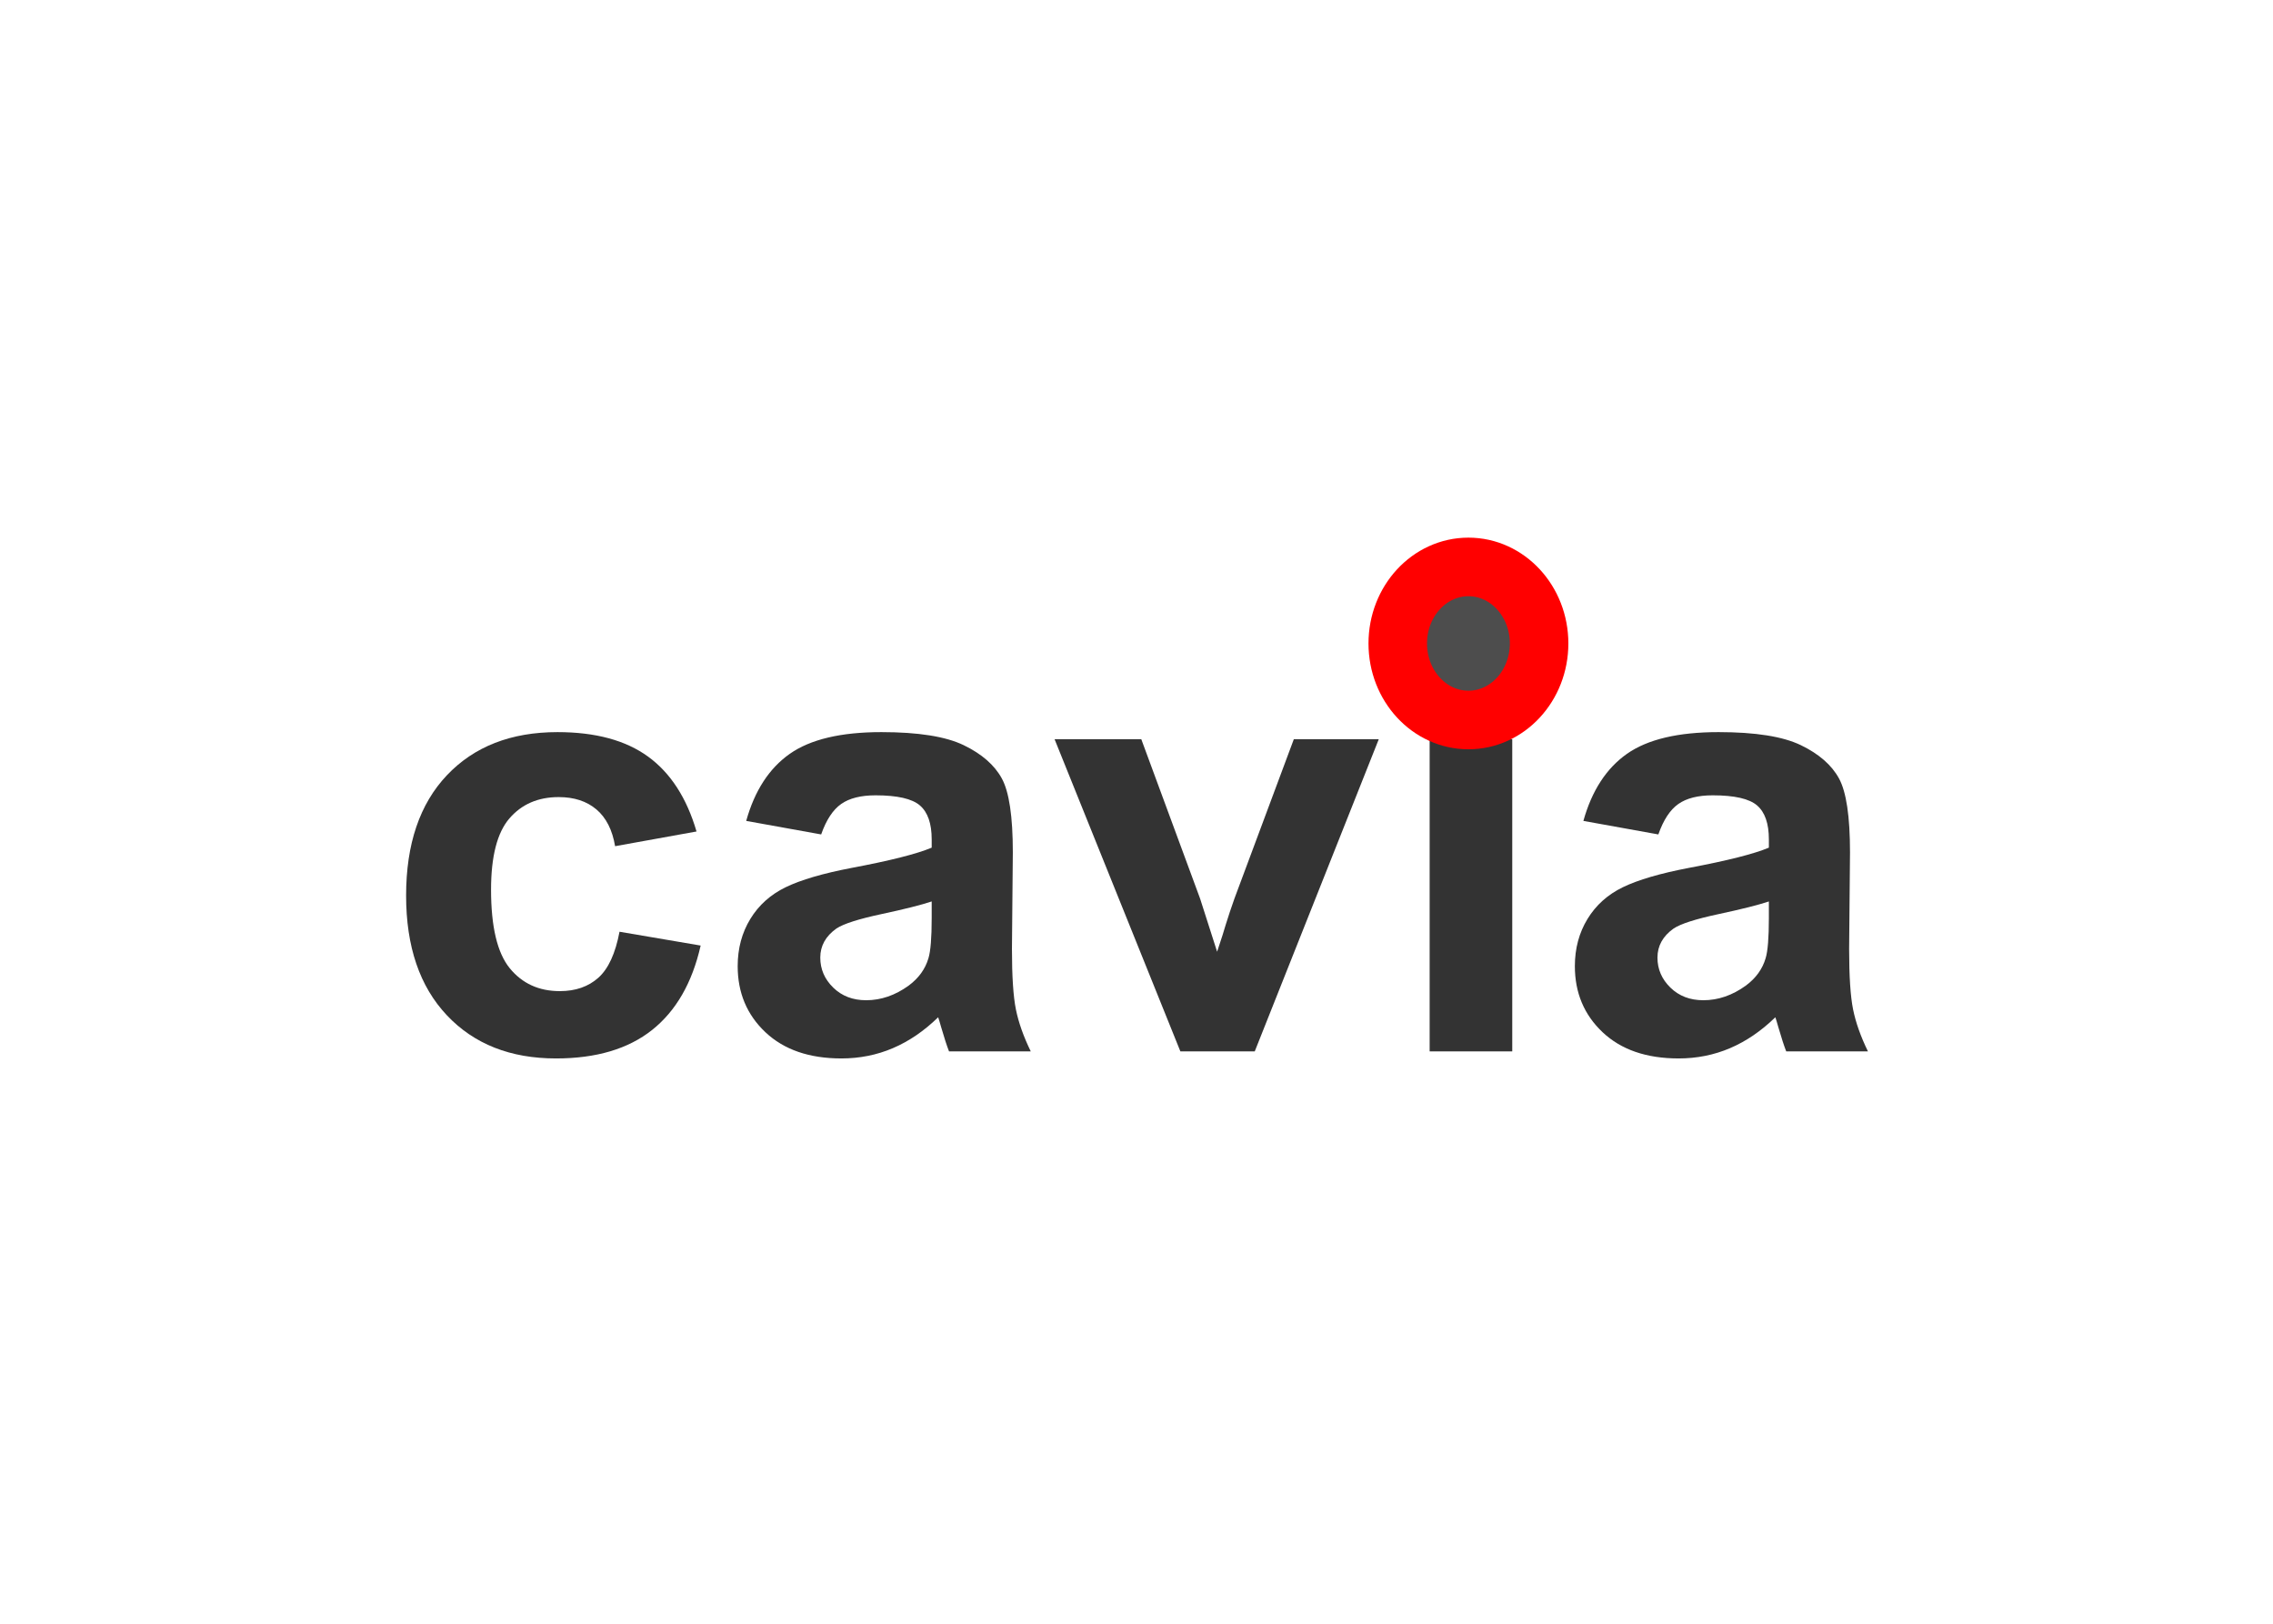
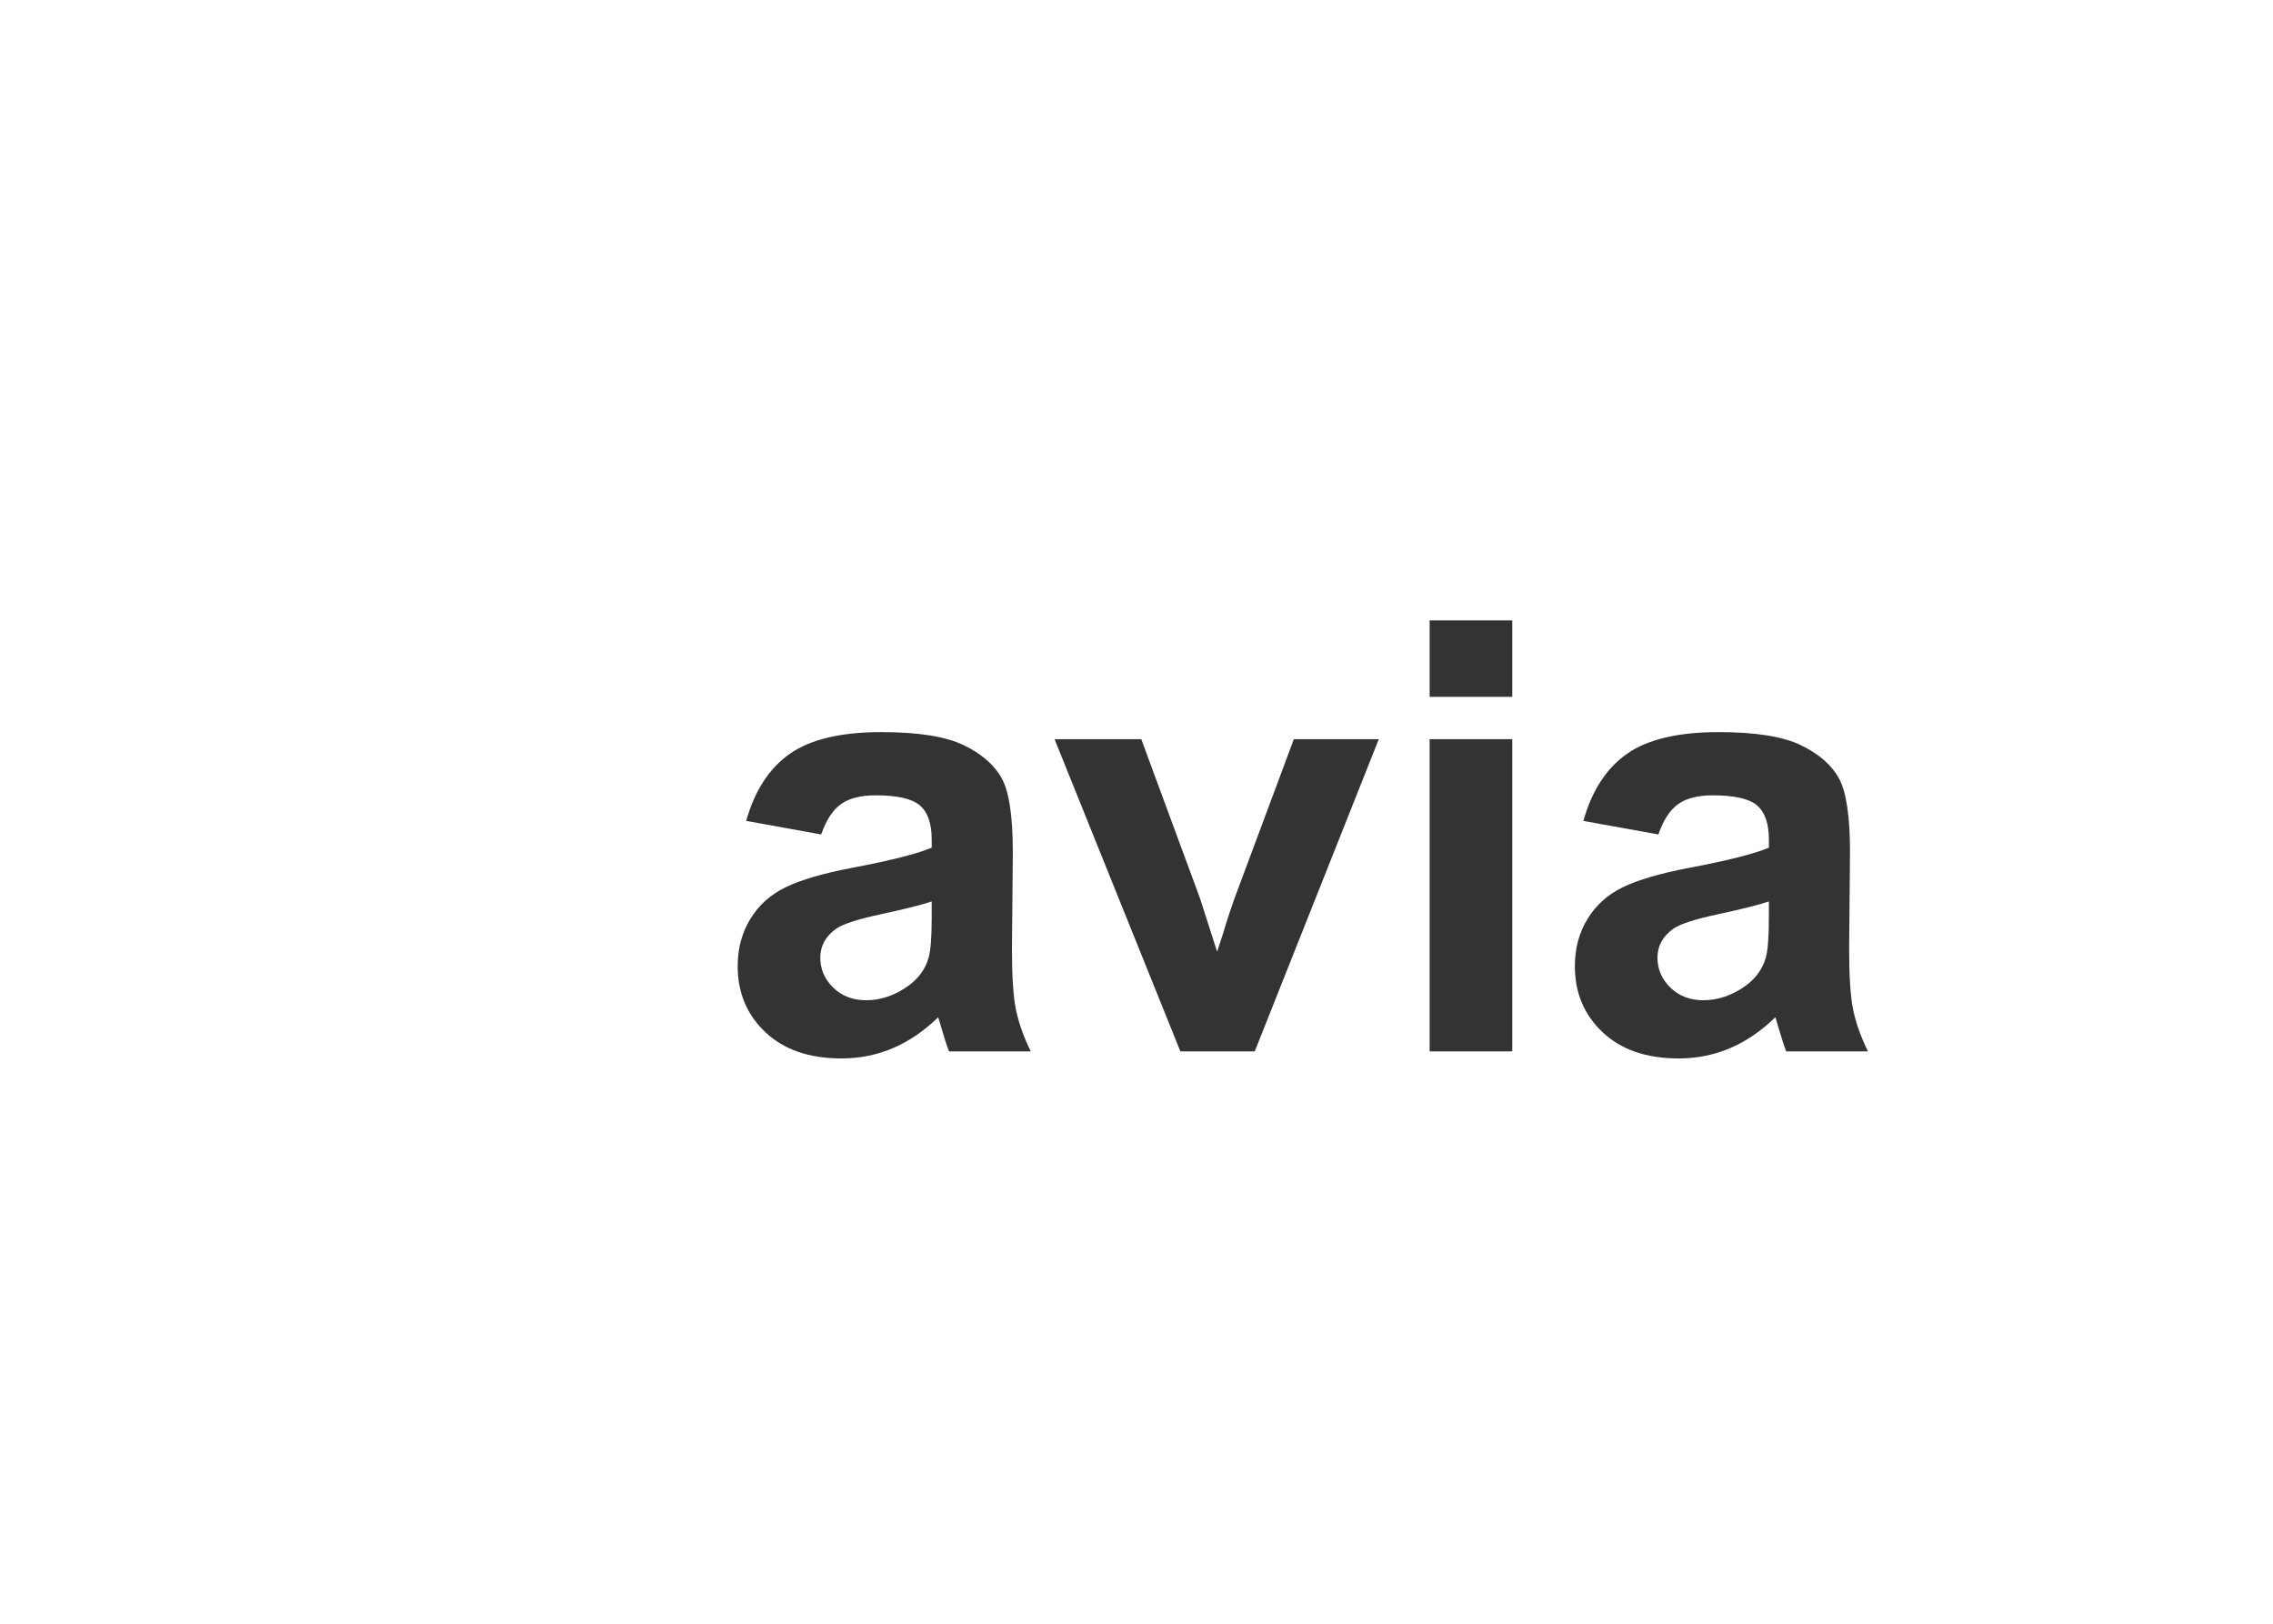
<svg xmlns="http://www.w3.org/2000/svg" clip-rule="evenodd" fill-rule="evenodd" viewBox="0 0 560 400">
  <g fill-rule="nonzero" transform="matrix(1.03 0 0 1.03 -17.644 -151.75)">
    <g fill="#333">
-       <path d="m183.736 346.197-19.477 3.516c-.656-3.891-2.145-6.821-4.465-8.789-2.32-1.969-5.332-2.954-9.035-2.954-4.922 0-8.848 1.7-11.777 5.098-2.93 3.399-4.395 9.082-4.395 17.051 0 8.859 1.488 15.117 4.465 18.773 2.976 3.657 6.973 5.485 11.988 5.485 3.75 0 6.82-1.067 9.211-3.2 2.391-2.132 4.078-5.8 5.063-11.003l19.406 3.304c-2.016 8.907-5.883 15.633-11.602 20.18-5.718 4.547-13.383 6.82-22.992 6.82-10.922 0-19.629-3.445-26.121-10.336-6.492-6.89-9.738-16.429-9.738-28.617 0-12.328 3.258-21.926 9.773-28.793 6.516-6.867 15.328-10.301 26.438-10.301 9.093 0 16.324 1.957 21.691 5.871 5.367 3.915 9.223 9.879 11.566 17.895z" />
      <path d="m213.548 346.9-17.93-3.234c2.016-7.219 5.485-12.563 10.407-16.032 4.921-3.468 12.234-5.203 21.937-5.203 8.813 0 15.375 1.043 19.688 3.129 4.312 2.086 7.347 4.735 9.105 7.946s2.637 9.105 2.637 17.683l-.211 23.063c0 6.562.316 11.402.949 14.519s1.816 6.457 3.551 10.02h-19.547c-.516-1.313-1.149-3.258-1.898-5.836-.329-1.172-.563-1.945-.704-2.321-3.375 3.282-6.984 5.743-10.828 7.383-3.844 1.641-7.945 2.461-12.304 2.461-7.688 0-13.747-2.086-18.176-6.258-4.43-4.171-6.645-9.445-6.645-15.82 0-4.219 1.008-7.98 3.024-11.285 2.015-3.305 4.84-5.836 8.472-7.594 3.633-1.758 8.871-3.293 15.715-4.605 9.235-1.735 15.633-3.352 19.196-4.852v-1.969c-.001-3.796-.938-6.503-2.813-8.121-1.875-1.617-5.414-2.425-10.617-2.425-3.516 0-6.258.691-8.227 2.074s-3.562 3.808-4.781 7.277zm26.438 16.031c-2.532.844-6.54 1.852-12.024 3.024s-9.07 2.32-10.758 3.445c-2.578 1.828-3.867 4.149-3.867 6.961 0 2.766 1.031 5.156 3.094 7.172 2.062 2.016 4.687 3.023 7.875 3.023 3.562 0 6.961-1.171 10.195-3.515 2.391-1.781 3.961-3.961 4.711-6.539.516-1.688.773-4.899.774-9.633z" />
      <path d="m299.47 398.791-30.094-74.672h20.742l14.063 38.109 4.078 12.727c1.078-3.235 1.758-5.367 2.039-6.399.656-2.109 1.359-4.218 2.109-6.328l14.204-38.109h20.32l-29.672 74.672z" />
      <path d="m359.095 313.994v-18.281h19.758v18.281zm0 84.797v-74.672h19.758v74.672z" />
      <path d="m413.798 346.9-17.93-3.234c2.016-7.219 5.485-12.563 10.407-16.032 4.921-3.468 12.234-5.203 21.937-5.203 8.813 0 15.375 1.043 19.688 3.129 4.312 2.086 7.347 4.735 9.105 7.946s2.637 9.105 2.637 17.683l-.211 23.063c0 6.562.316 11.402.949 14.519s1.816 6.457 3.551 10.02h-19.547c-.516-1.313-1.149-3.258-1.898-5.836-.329-1.172-.563-1.945-.704-2.321-3.375 3.282-6.984 5.743-10.828 7.383-3.844 1.641-7.945 2.461-12.304 2.461-7.688 0-13.747-2.086-18.176-6.258-4.43-4.171-6.645-9.445-6.645-15.82 0-4.219 1.008-7.98 3.024-11.285 2.015-3.305 4.84-5.836 8.472-7.594 3.633-1.758 8.871-3.293 15.715-4.605 9.235-1.735 15.633-3.352 19.196-4.852v-1.969c-.001-3.796-.938-6.503-2.813-8.121-1.875-1.617-5.414-2.425-10.617-2.425-3.516 0-6.258.691-8.227 2.074s-3.562 3.808-4.781 7.277zm26.438 16.031c-2.532.844-6.54 1.852-12.024 3.024s-9.07 2.32-10.758 3.445c-2.578 1.828-3.867 4.149-3.867 6.961 0 2.766 1.031 5.156 3.094 7.172 2.062 2.016 4.687 3.023 7.875 3.023 3.562 0 6.961-1.171 10.195-3.515 2.391-1.781 3.961-3.961 4.711-6.539.516-1.688.773-4.899.774-9.633z" />
    </g>
-     <path d="m385.714 302.005c0 10.454-7.835 18.929-17.5 18.929s-17.5-8.475-17.5-18.929 7.835-18.929 17.5-18.929 17.5 8.475 17.5 18.929z" fill="#4d4d4d" stroke="#f00" stroke-width="14.49" transform="matrix(.966 0 0 .967 12.675 9.189)" />
  </g>
</svg>